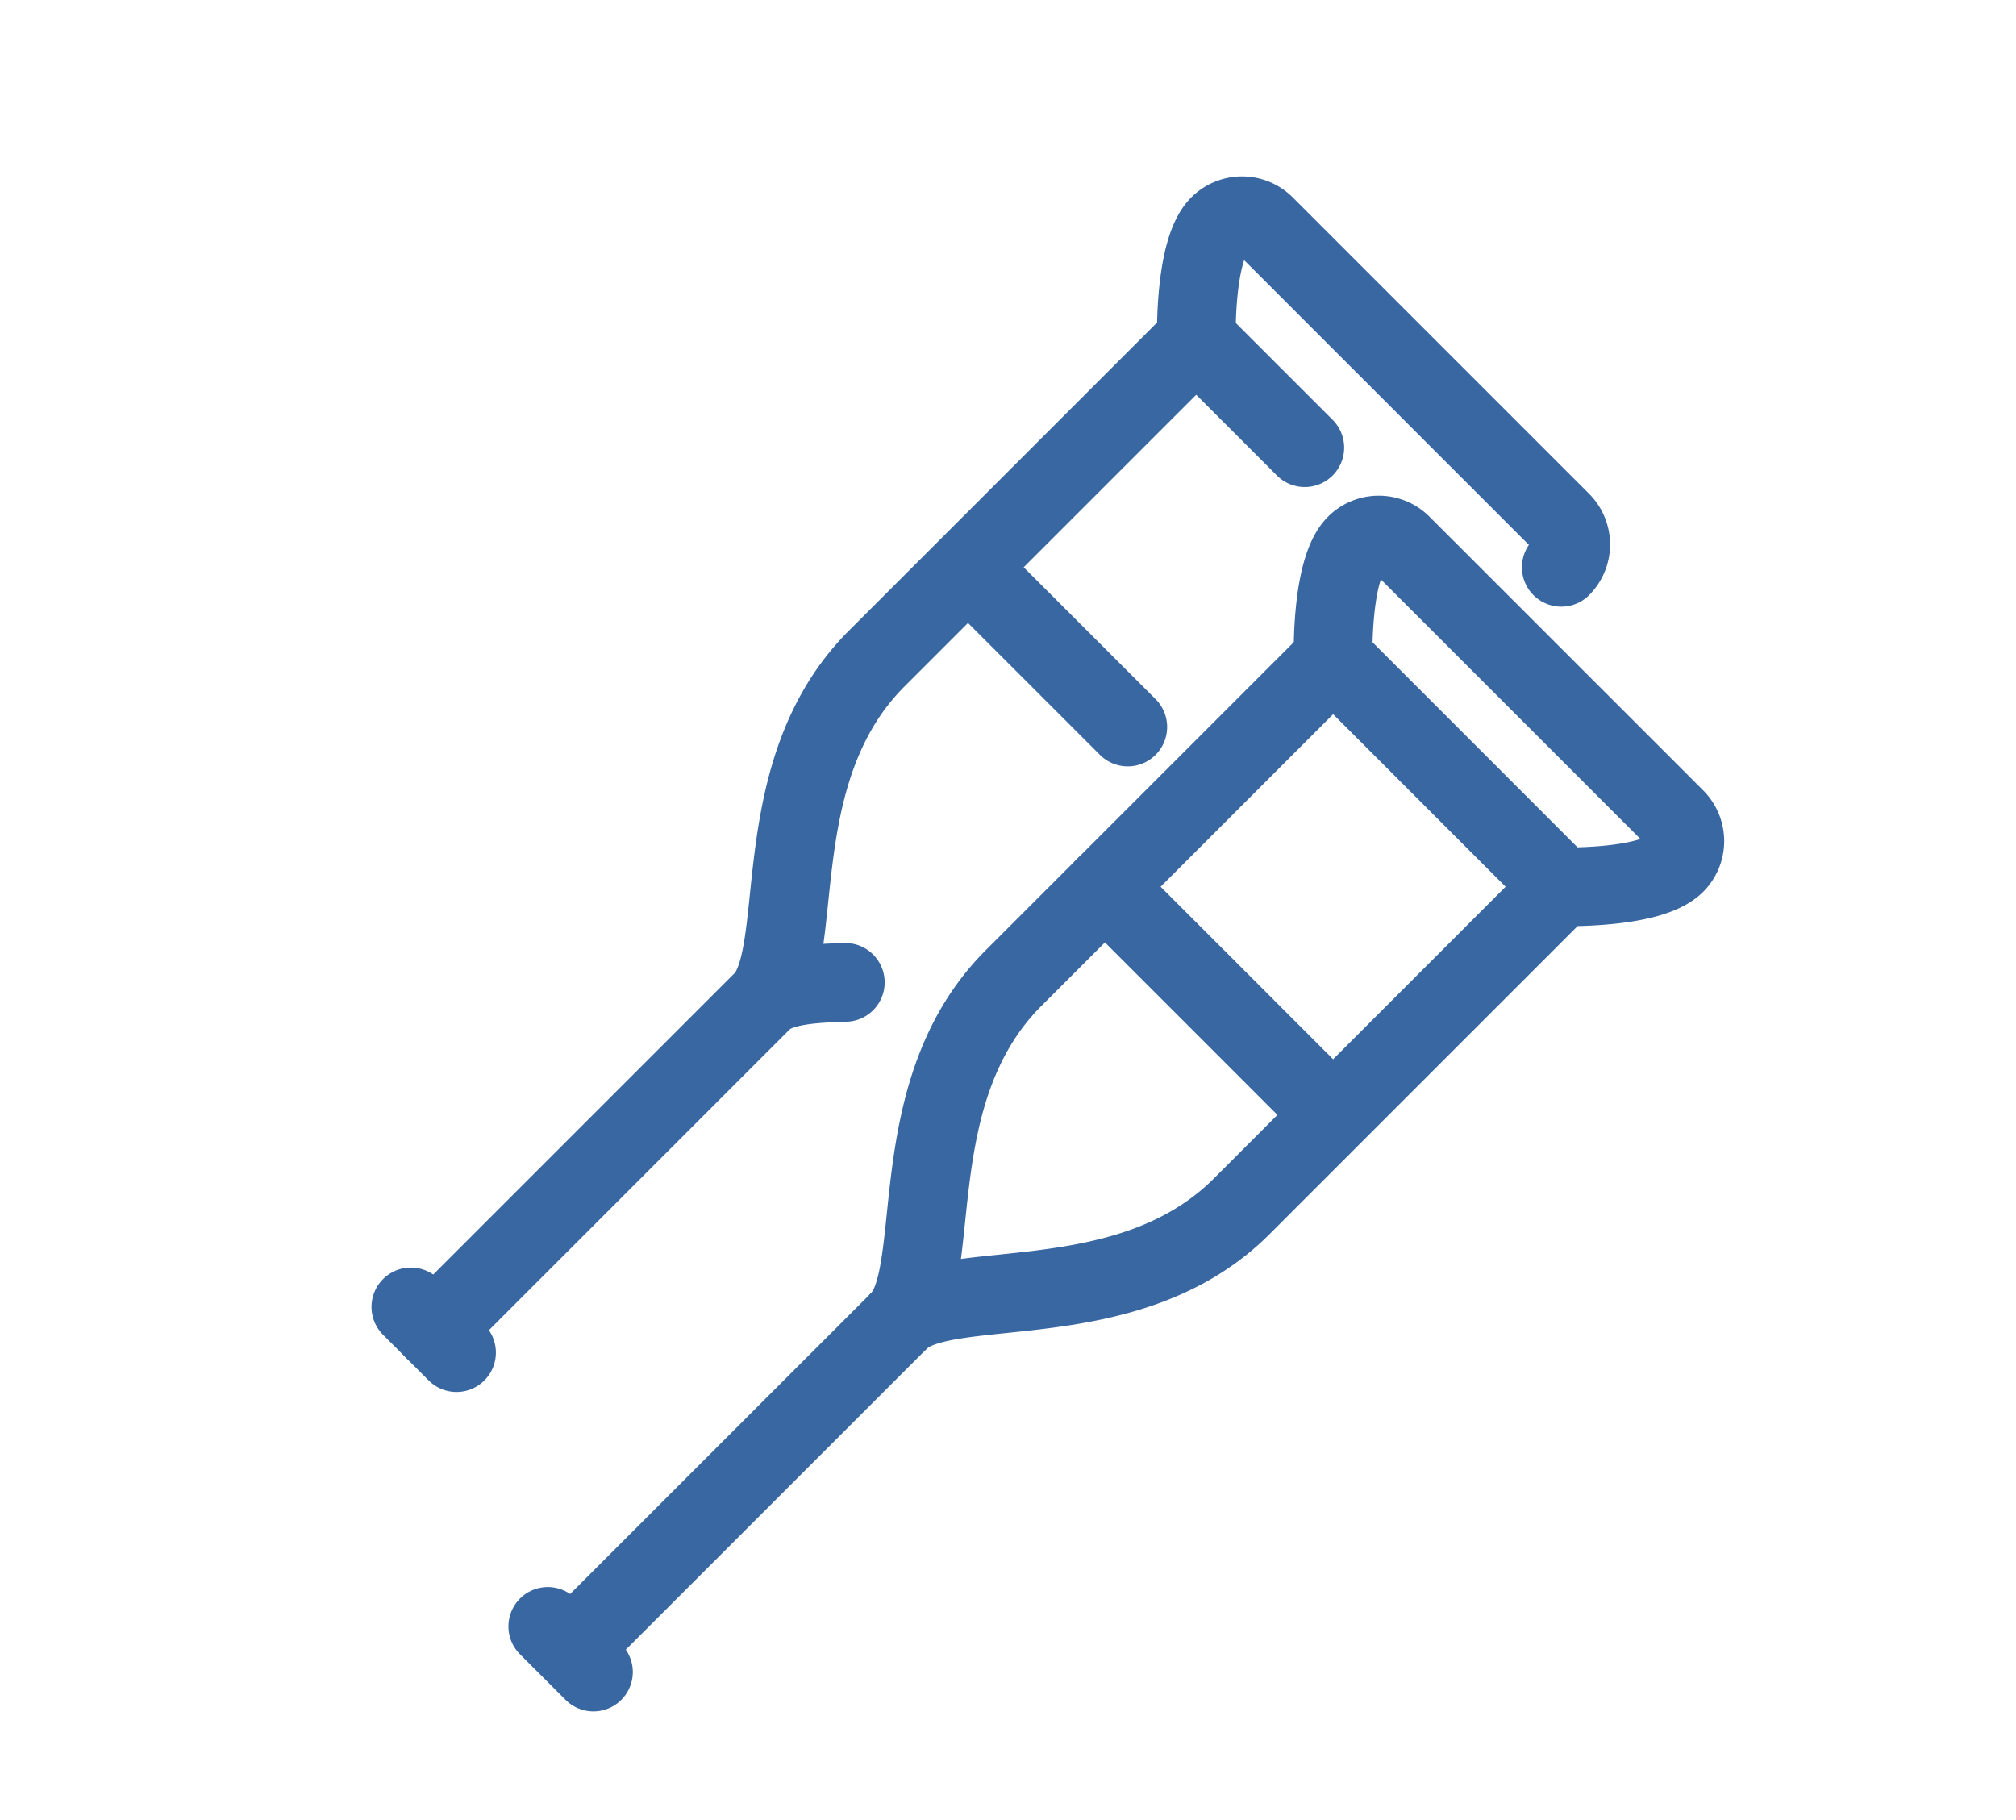
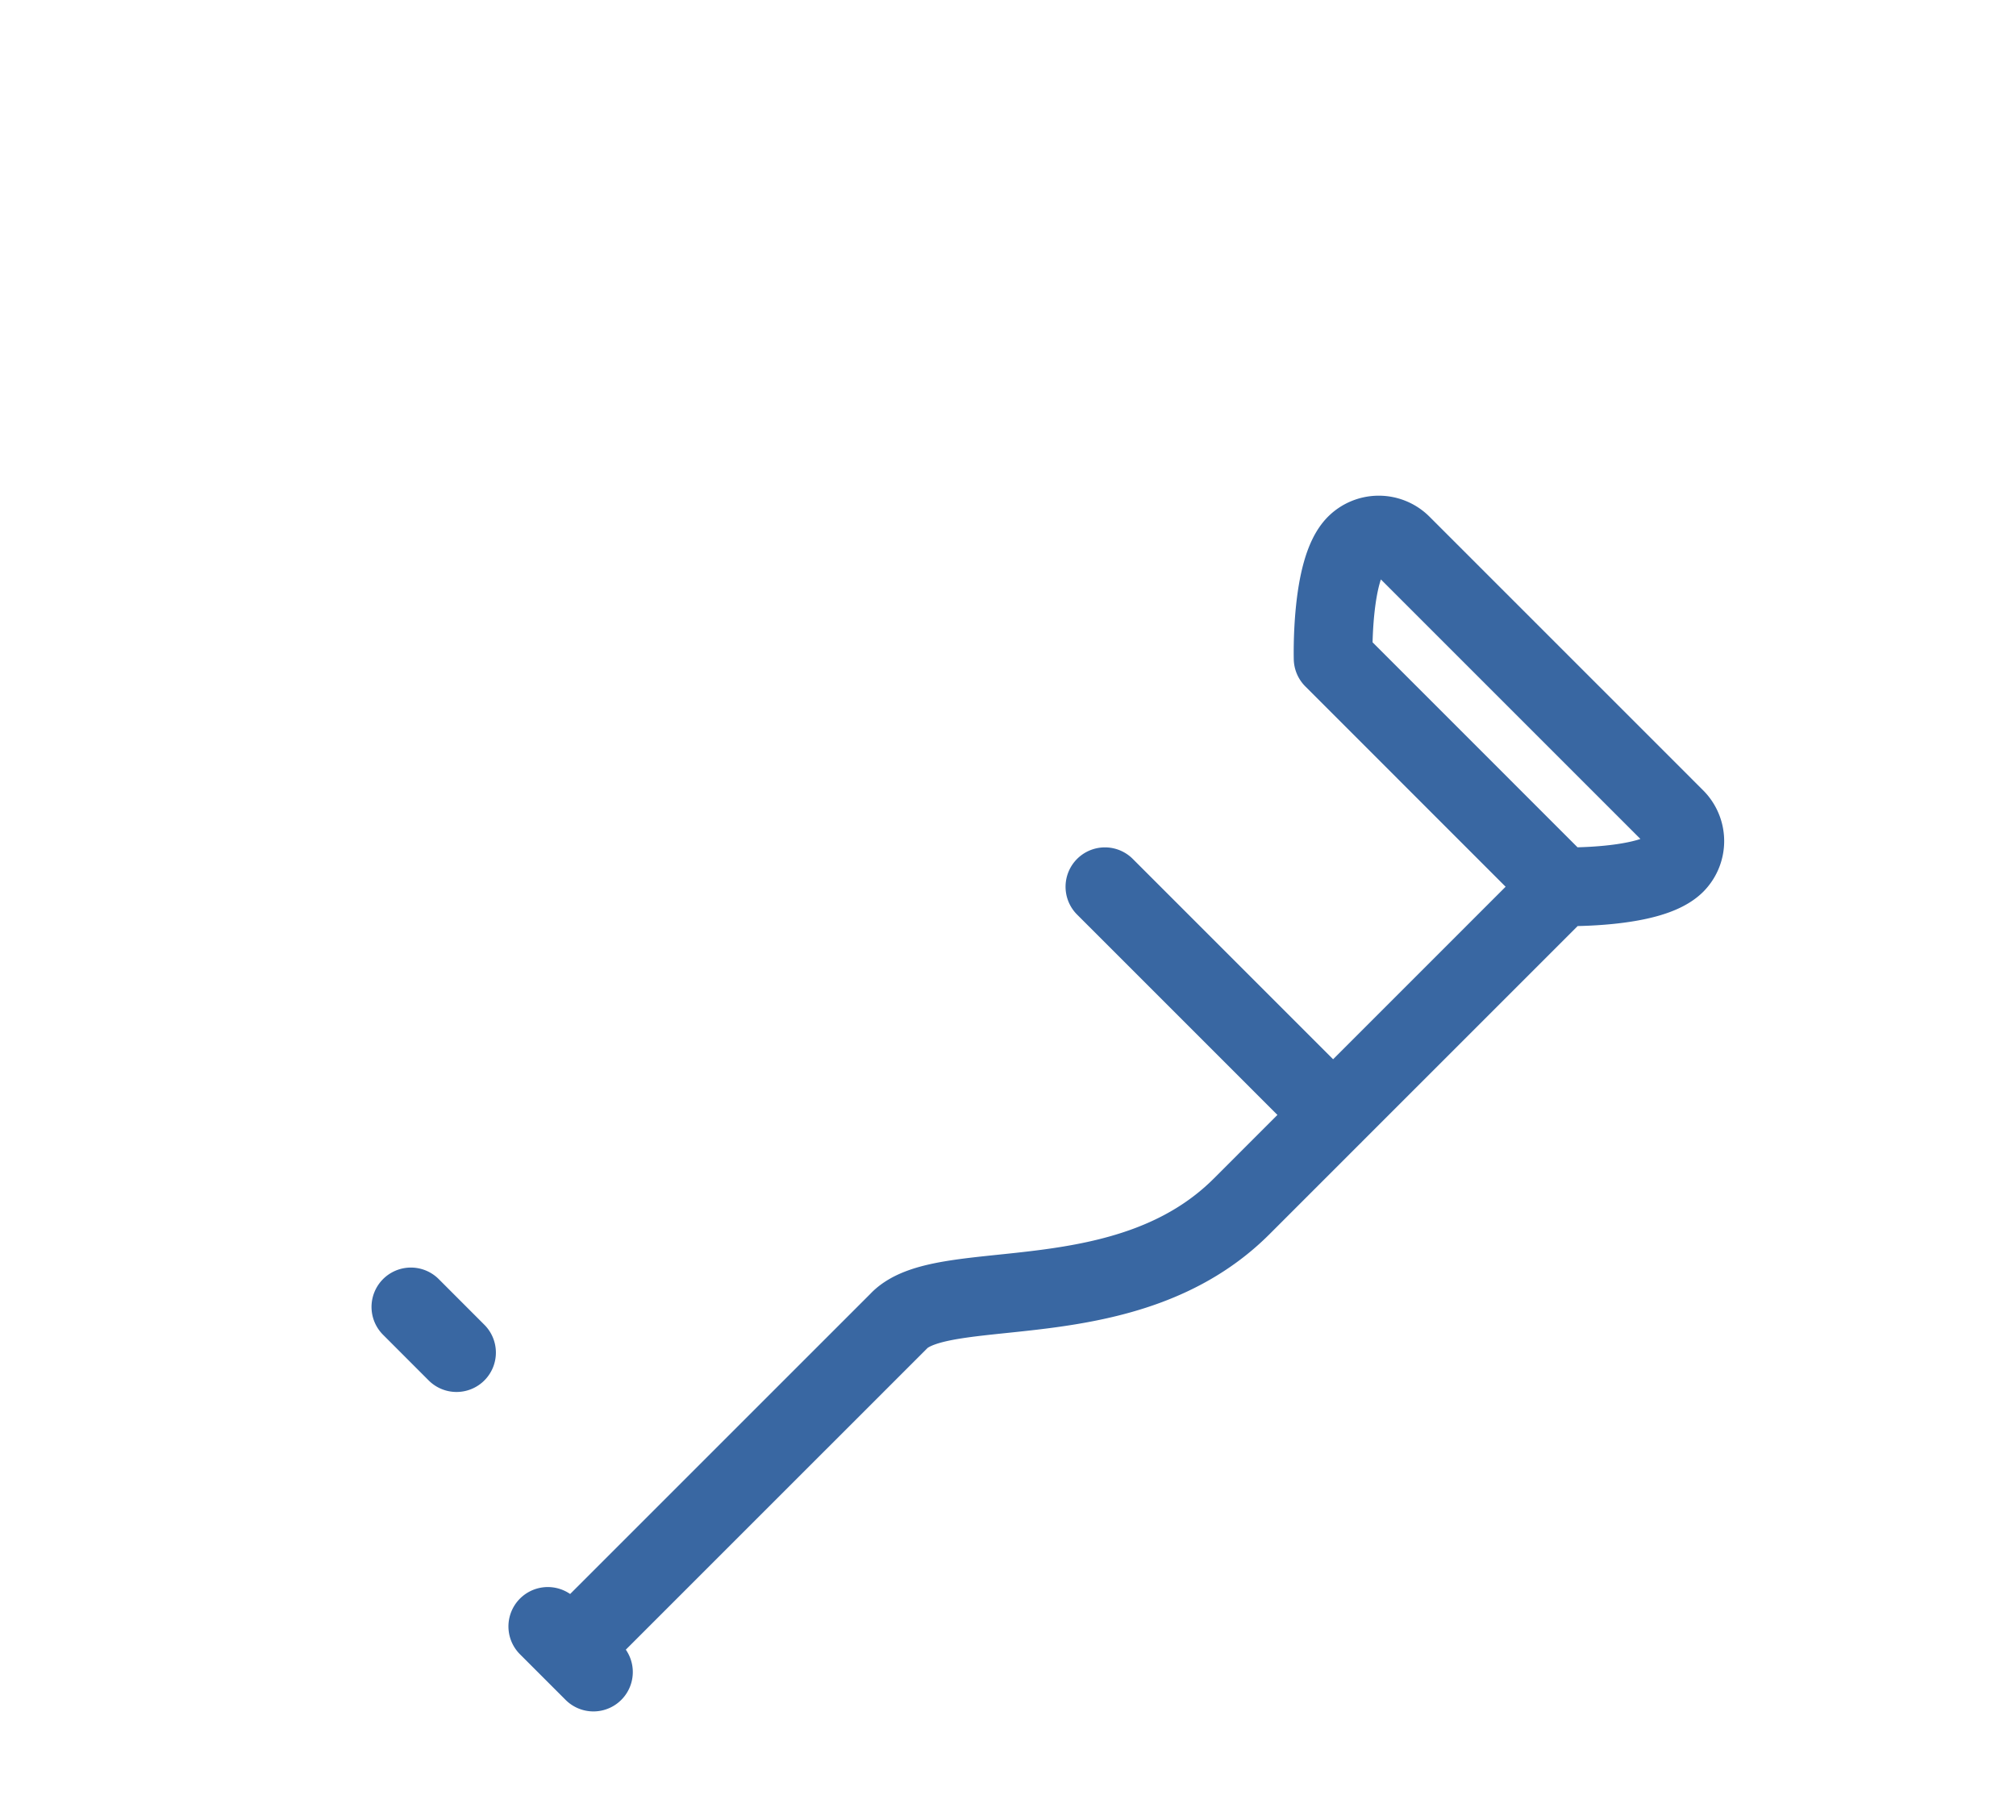
<svg xmlns="http://www.w3.org/2000/svg" id="Layer_1" data-name="Layer 1" viewBox="0 0 435.25 393">
  <defs>
    <style>.cls-1{fill:none;stroke:#3967a2;stroke-linecap:round;stroke-linejoin:round;stroke-width:17px}</style>
  </defs>
-   <path class="cls-1" d="M258.26 73.21l-69 69c-24.63 24.64-14.78 64-24.63 73.9m17.87-4.01c-8.24.22-14.75.88-17.85 4m0-.02L93.63 287.1m115.36-164.62l34.49 34.48m93.6-34.48a7 7 0 000-9.86l-64-64a7 7 0 00-9.86 0c-5.44 5.44-4.92 24.63-4.92 24.63l23.4 23.4m6.12 45.53l-69 69c-24.63 24.63-14.78 64-24.63 73.9" />
  <path class="cls-1" d="M337.08 191.45l-69 69c-24.63 24.63-64.05 14.78-73.9 24.63m.03-.02l-71.02 71.01m115.36-164.62l49.27 49.27m73.9-64.05l-59.12-59.12a7 7 0 00-9.86 0c-5.44 5.44-4.92 24.63-4.92 24.63l49.26 49.27s19.2.52 24.64-4.93a7 7 0 000-9.85zM88.71 282.17l9.85 9.86m19.71 59.12l9.85 9.85" />
</svg>